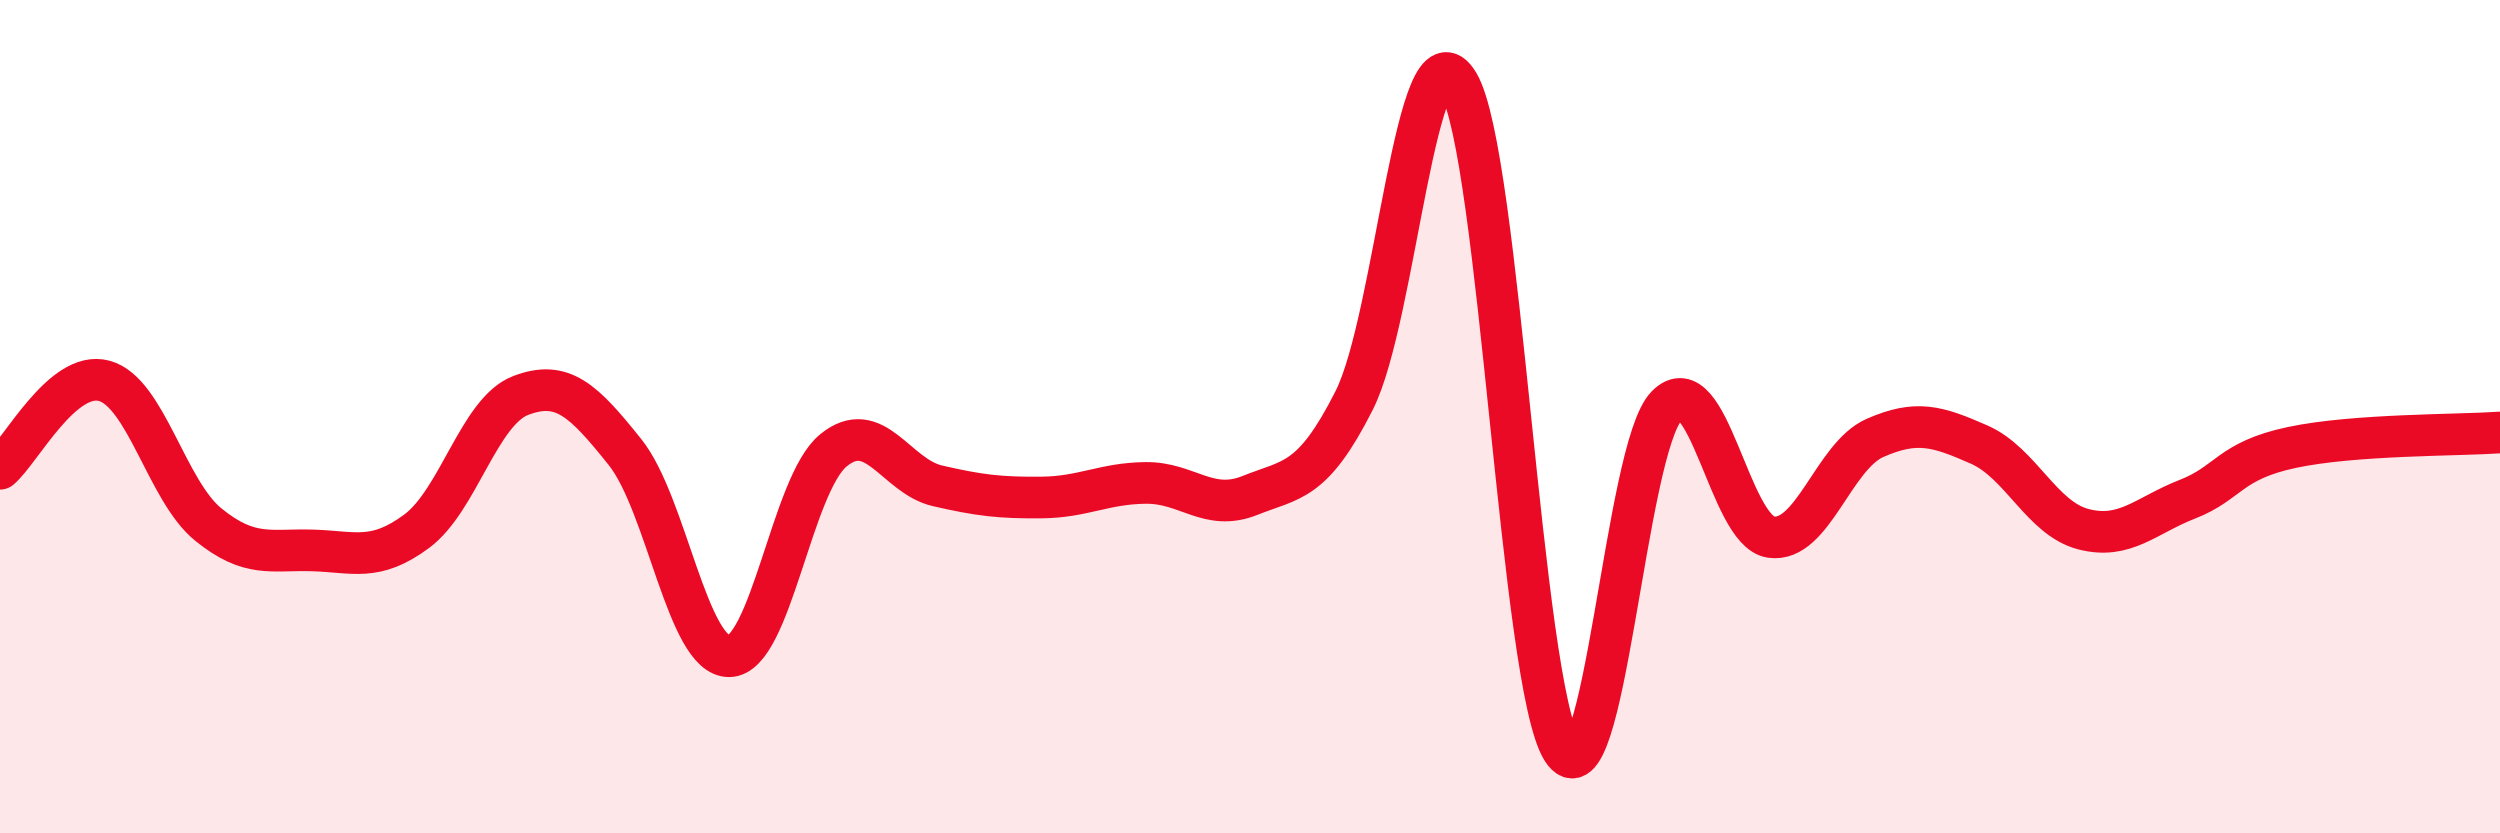
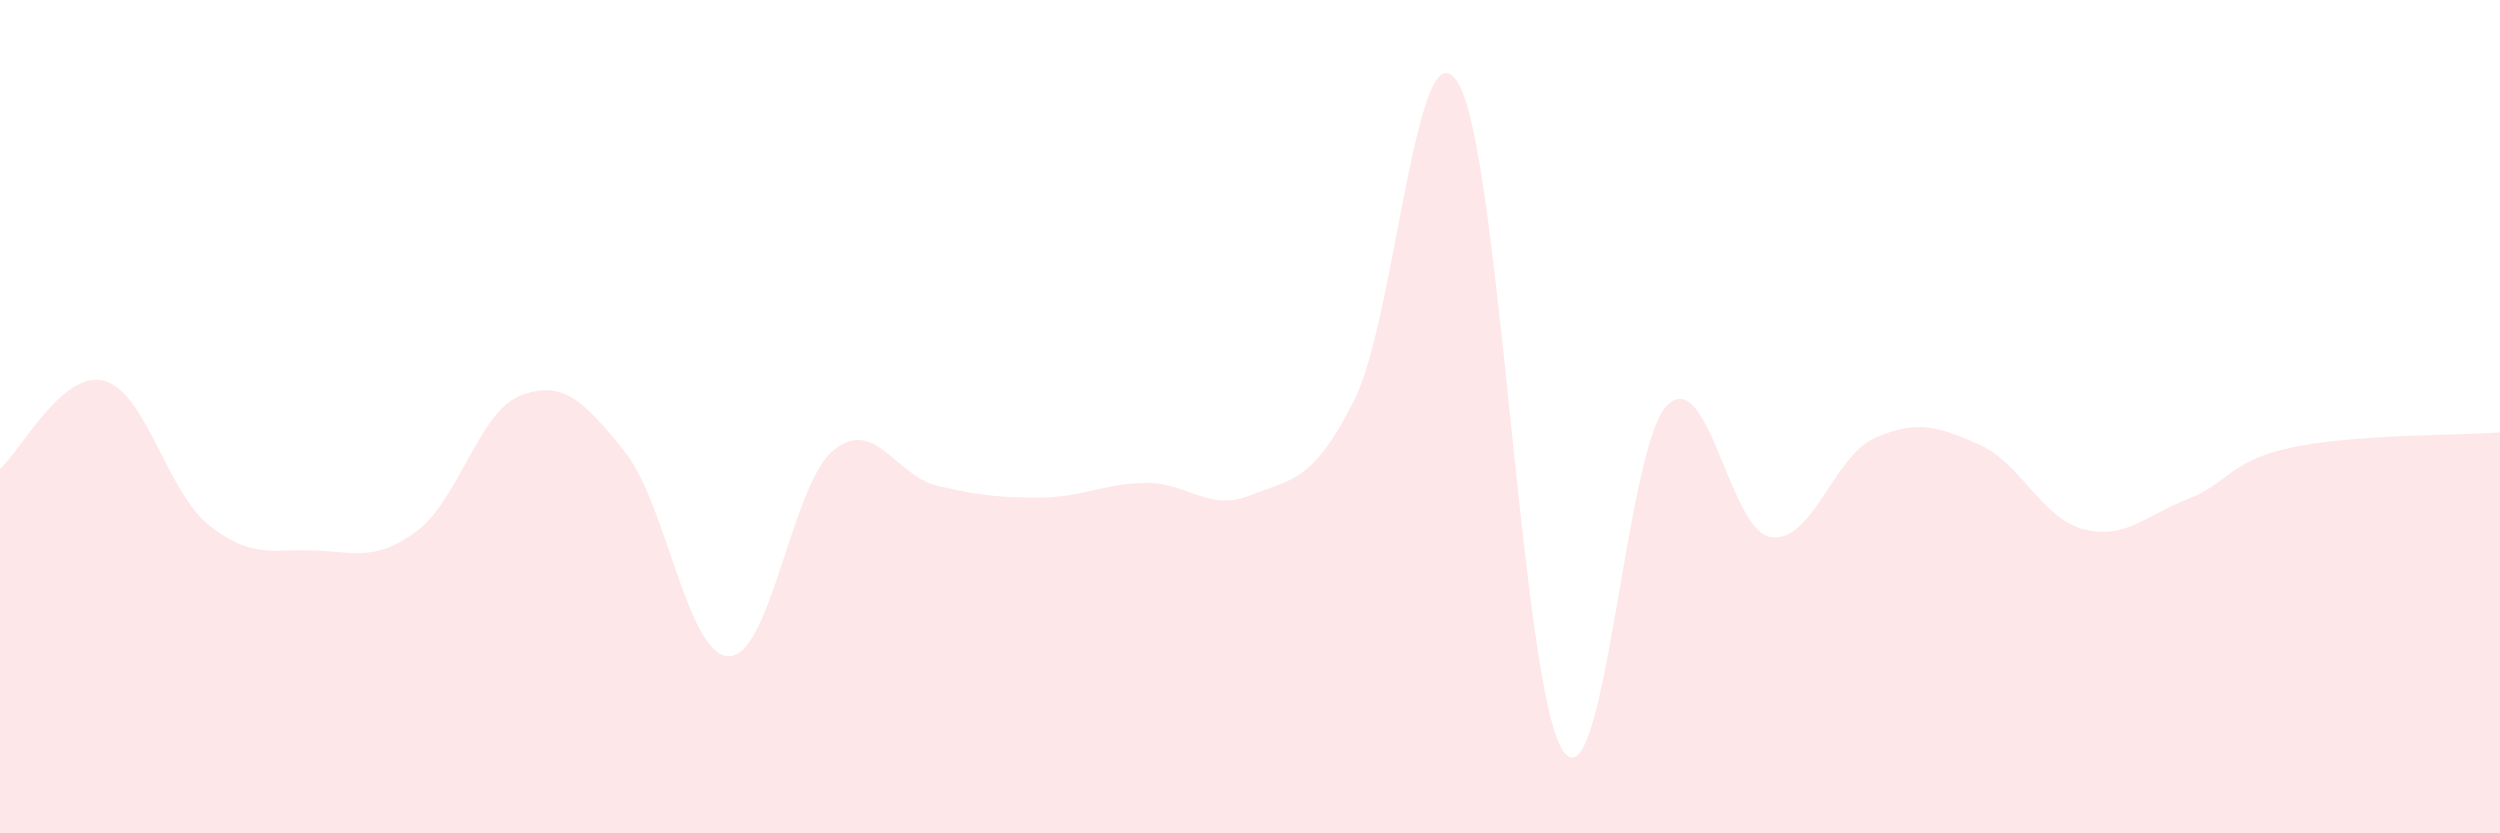
<svg xmlns="http://www.w3.org/2000/svg" width="60" height="20" viewBox="0 0 60 20">
  <path d="M 0,11.25 C 0.5,10.83 1.5,8.87 2.5,9.14 C 3.5,9.41 4,11.78 5,12.59 C 6,13.4 6.5,13.18 7.5,13.21 C 8.5,13.24 9,13.49 10,12.75 C 11,12.01 11.5,9.87 12.5,9.49 C 13.5,9.11 14,9.6 15,10.85 C 16,12.1 16.5,15.76 17.5,15.75 C 18.5,15.74 19,11.63 20,10.81 C 21,9.99 21.5,11.43 22.5,11.66 C 23.5,11.89 24,11.95 25,11.94 C 26,11.93 26.5,11.6 27.5,11.59 C 28.5,11.58 29,12.29 30,11.89 C 31,11.49 31.5,11.59 32.5,9.61 C 33.5,7.63 34,0.32 35,2 C 36,3.68 36.5,16.45 37.5,18 C 38.5,19.55 39,10.76 40,9.74 C 41,8.72 41.5,12.74 42.5,12.89 C 43.5,13.04 44,10.95 45,10.51 C 46,10.07 46.5,10.23 47.5,10.67 C 48.5,11.11 49,12.44 50,12.7 C 51,12.96 51.5,12.37 52.5,11.98 C 53.5,11.59 53.5,11.06 55,10.74 C 56.5,10.42 59,10.45 60,10.38L60 20L0 20Z" fill="#EB0A25" opacity="0.1" stroke-linecap="round" stroke-linejoin="round" />
-   <path d="M 0,11.25 C 0.5,10.83 1.5,8.87 2.5,9.14 C 3.5,9.41 4,11.78 5,12.59 C 6,13.4 6.5,13.18 7.5,13.21 C 8.5,13.24 9,13.49 10,12.75 C 11,12.01 11.5,9.87 12.5,9.49 C 13.5,9.11 14,9.6 15,10.85 C 16,12.1 16.5,15.76 17.5,15.75 C 18.5,15.74 19,11.63 20,10.81 C 21,9.99 21.5,11.43 22.5,11.66 C 23.5,11.89 24,11.95 25,11.94 C 26,11.93 26.5,11.6 27.5,11.59 C 28.5,11.58 29,12.29 30,11.89 C 31,11.49 31.5,11.59 32.5,9.61 C 33.5,7.63 34,0.32 35,2 C 36,3.68 36.5,16.45 37.5,18 C 38.5,19.55 39,10.76 40,9.74 C 41,8.72 41.5,12.74 42.5,12.89 C 43.5,13.04 44,10.95 45,10.51 C 46,10.07 46.5,10.23 47.5,10.67 C 48.5,11.11 49,12.44 50,12.7 C 51,12.96 51.5,12.37 52.5,11.98 C 53.5,11.59 53.5,11.06 55,10.74 C 56.5,10.42 59,10.45 60,10.38" stroke="#EB0A25" stroke-width="1" fill="none" stroke-linecap="round" stroke-linejoin="round" />
</svg>